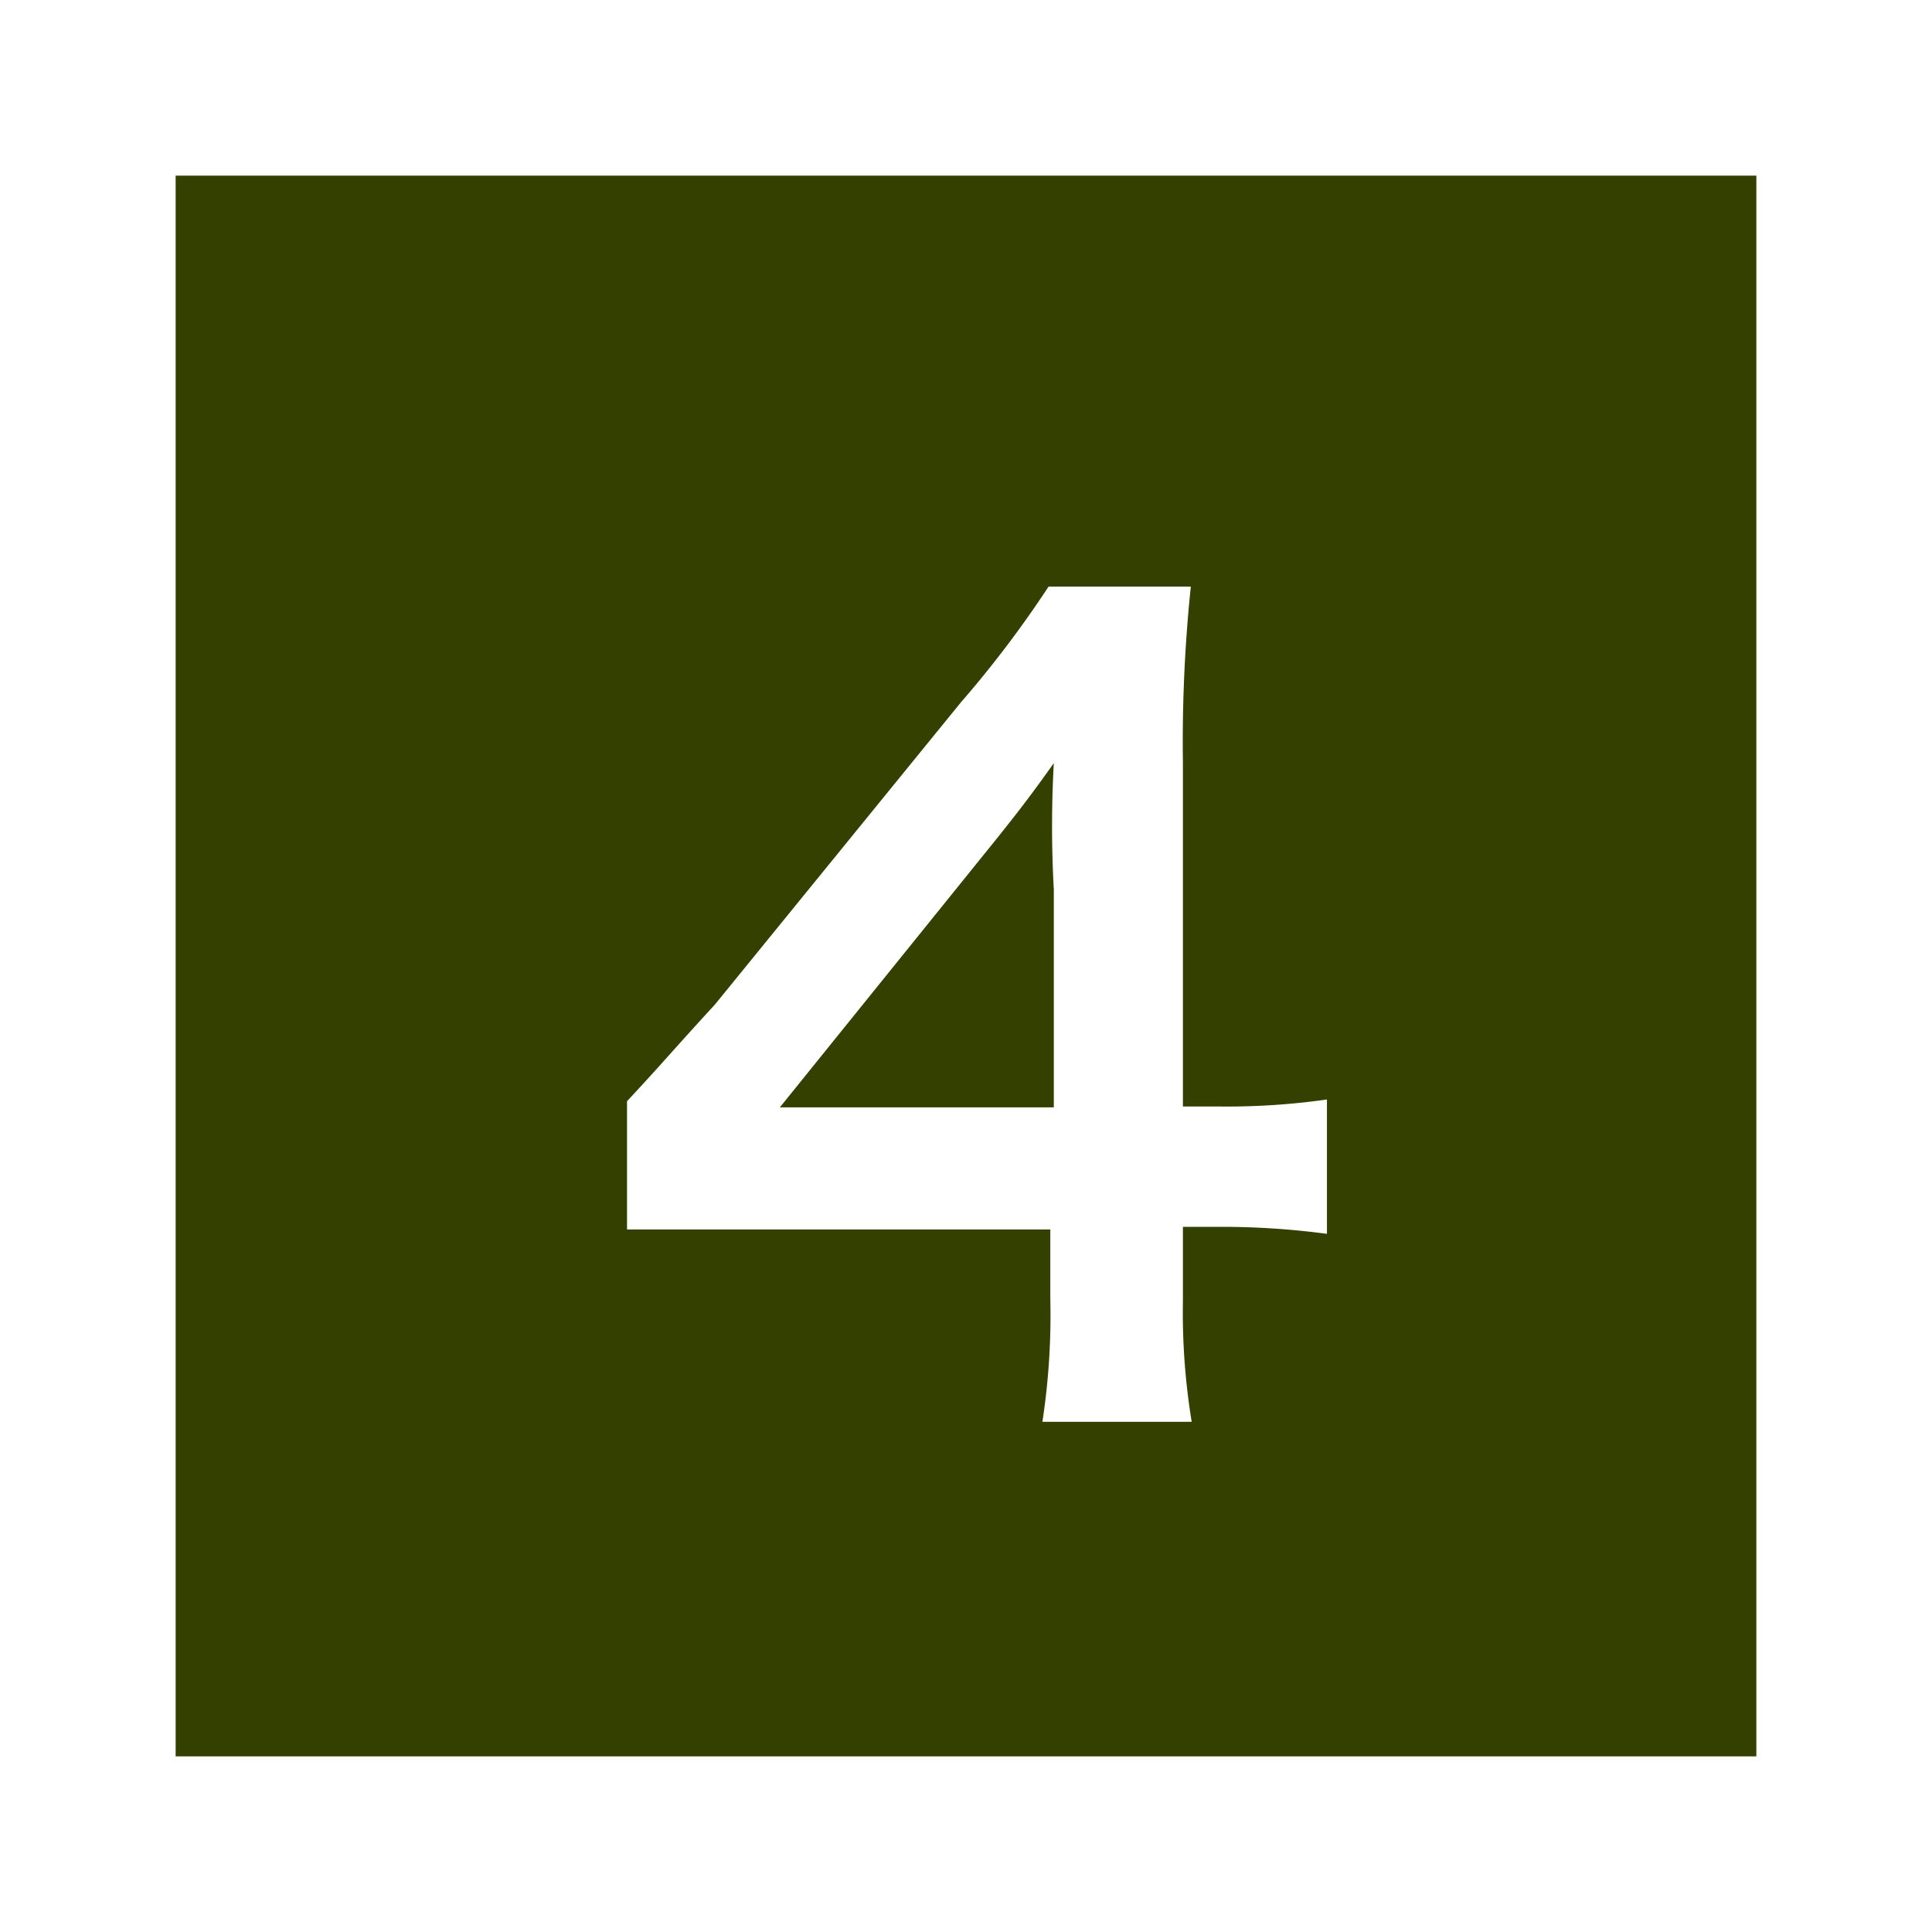
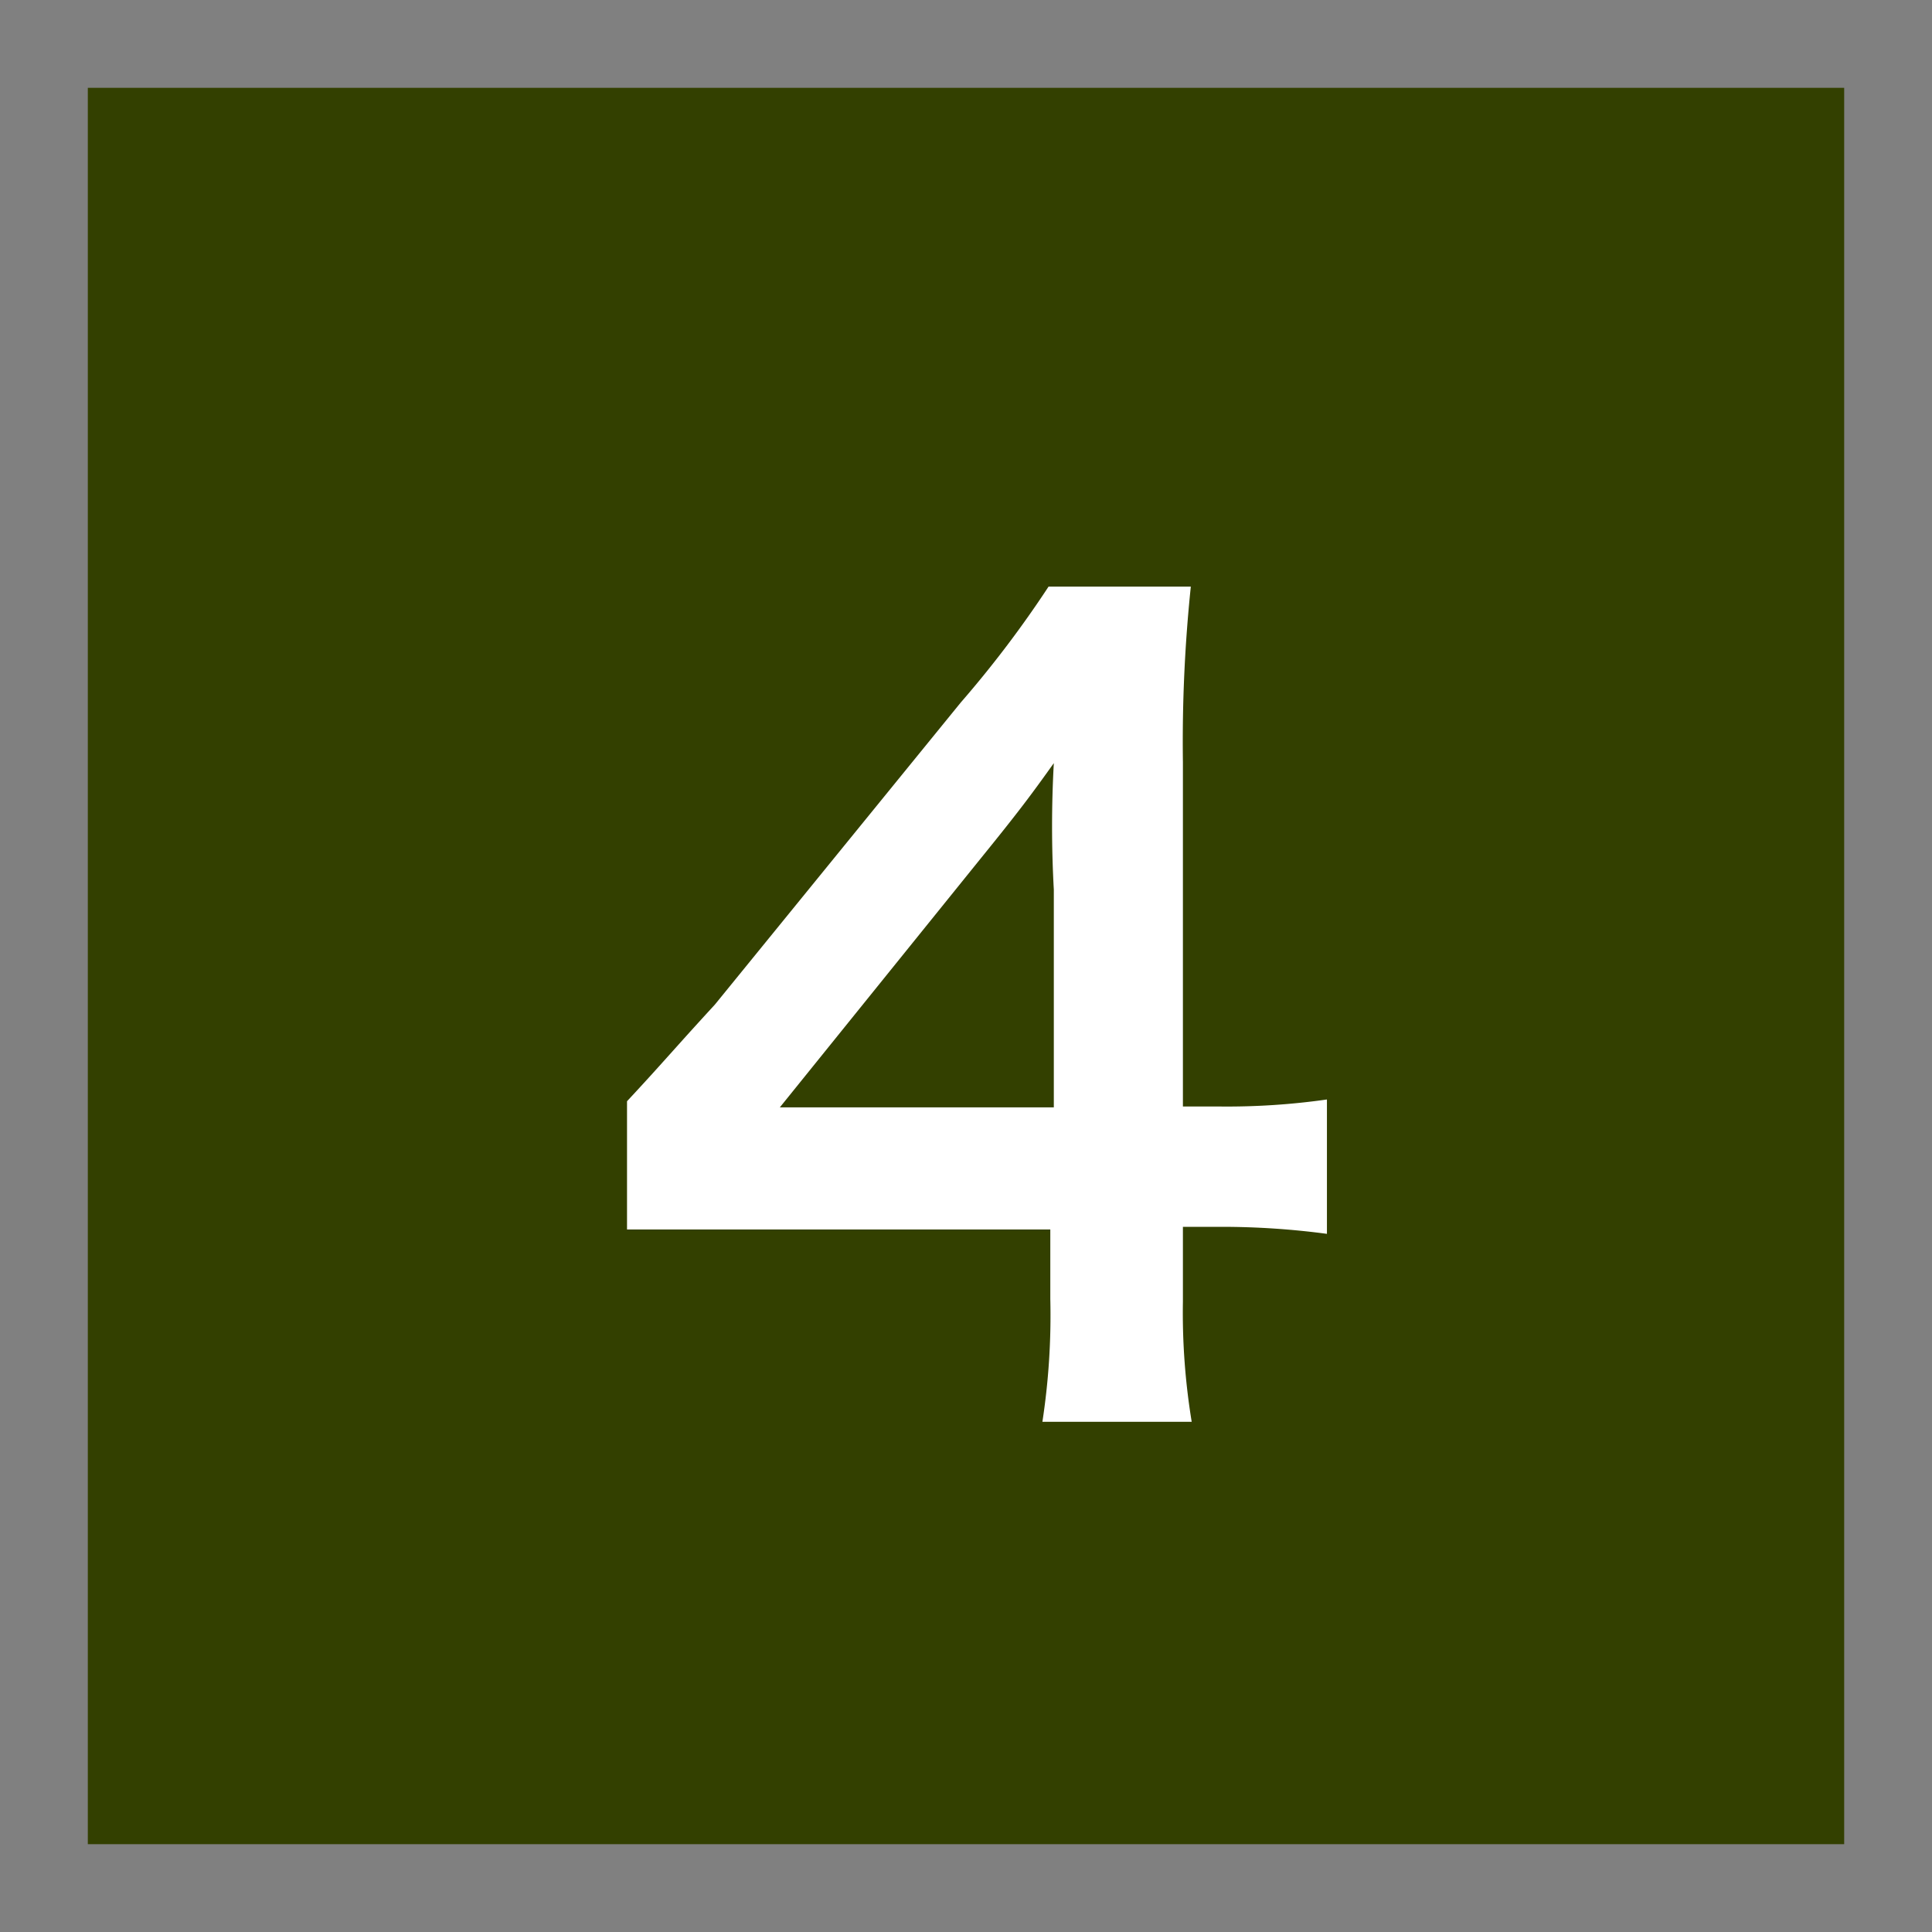
<svg xmlns="http://www.w3.org/2000/svg" viewBox="0 0 22 22">
  <rect x="0" y="0" width="22" height="22" fill="#808080" stroke="none" />
  <defs>
    <style>.cls-1{fill:#334000;}.cls-2{fill:#fff;}</style>
  </defs>
  <title>no4</title>
  <g id="番号アウトライン">
    <rect class="cls-1" x="1" y="1" width="20" height="20" />
-     <path class="cls-2" d="M20,2V20H2V2H20m2-2H0V22H22V0Z" />
    <path class="cls-2" d="M15.11,14.05a9.06,9.06,0,0,0-1.2-.08h-.44v.85a7.68,7.68,0,0,0,.1,1.37h-1.7a8,8,0,0,0,.09-1.4V14H8.64c-.71,0-1.09,0-1.5,0V12.54c.41-.44.54-.6,1-1.1L10.94,8a12.37,12.37,0,0,0,1-1.32h1.62a17.07,17.07,0,0,0-.09,2V12.6h.42a8.07,8.07,0,0,0,1.22-.08ZM12,10.13A13,13,0,0,1,12,8.69c-.25.35-.39.54-.82,1.07l-2.3,2.85H12Z" />
  </g>
</svg>